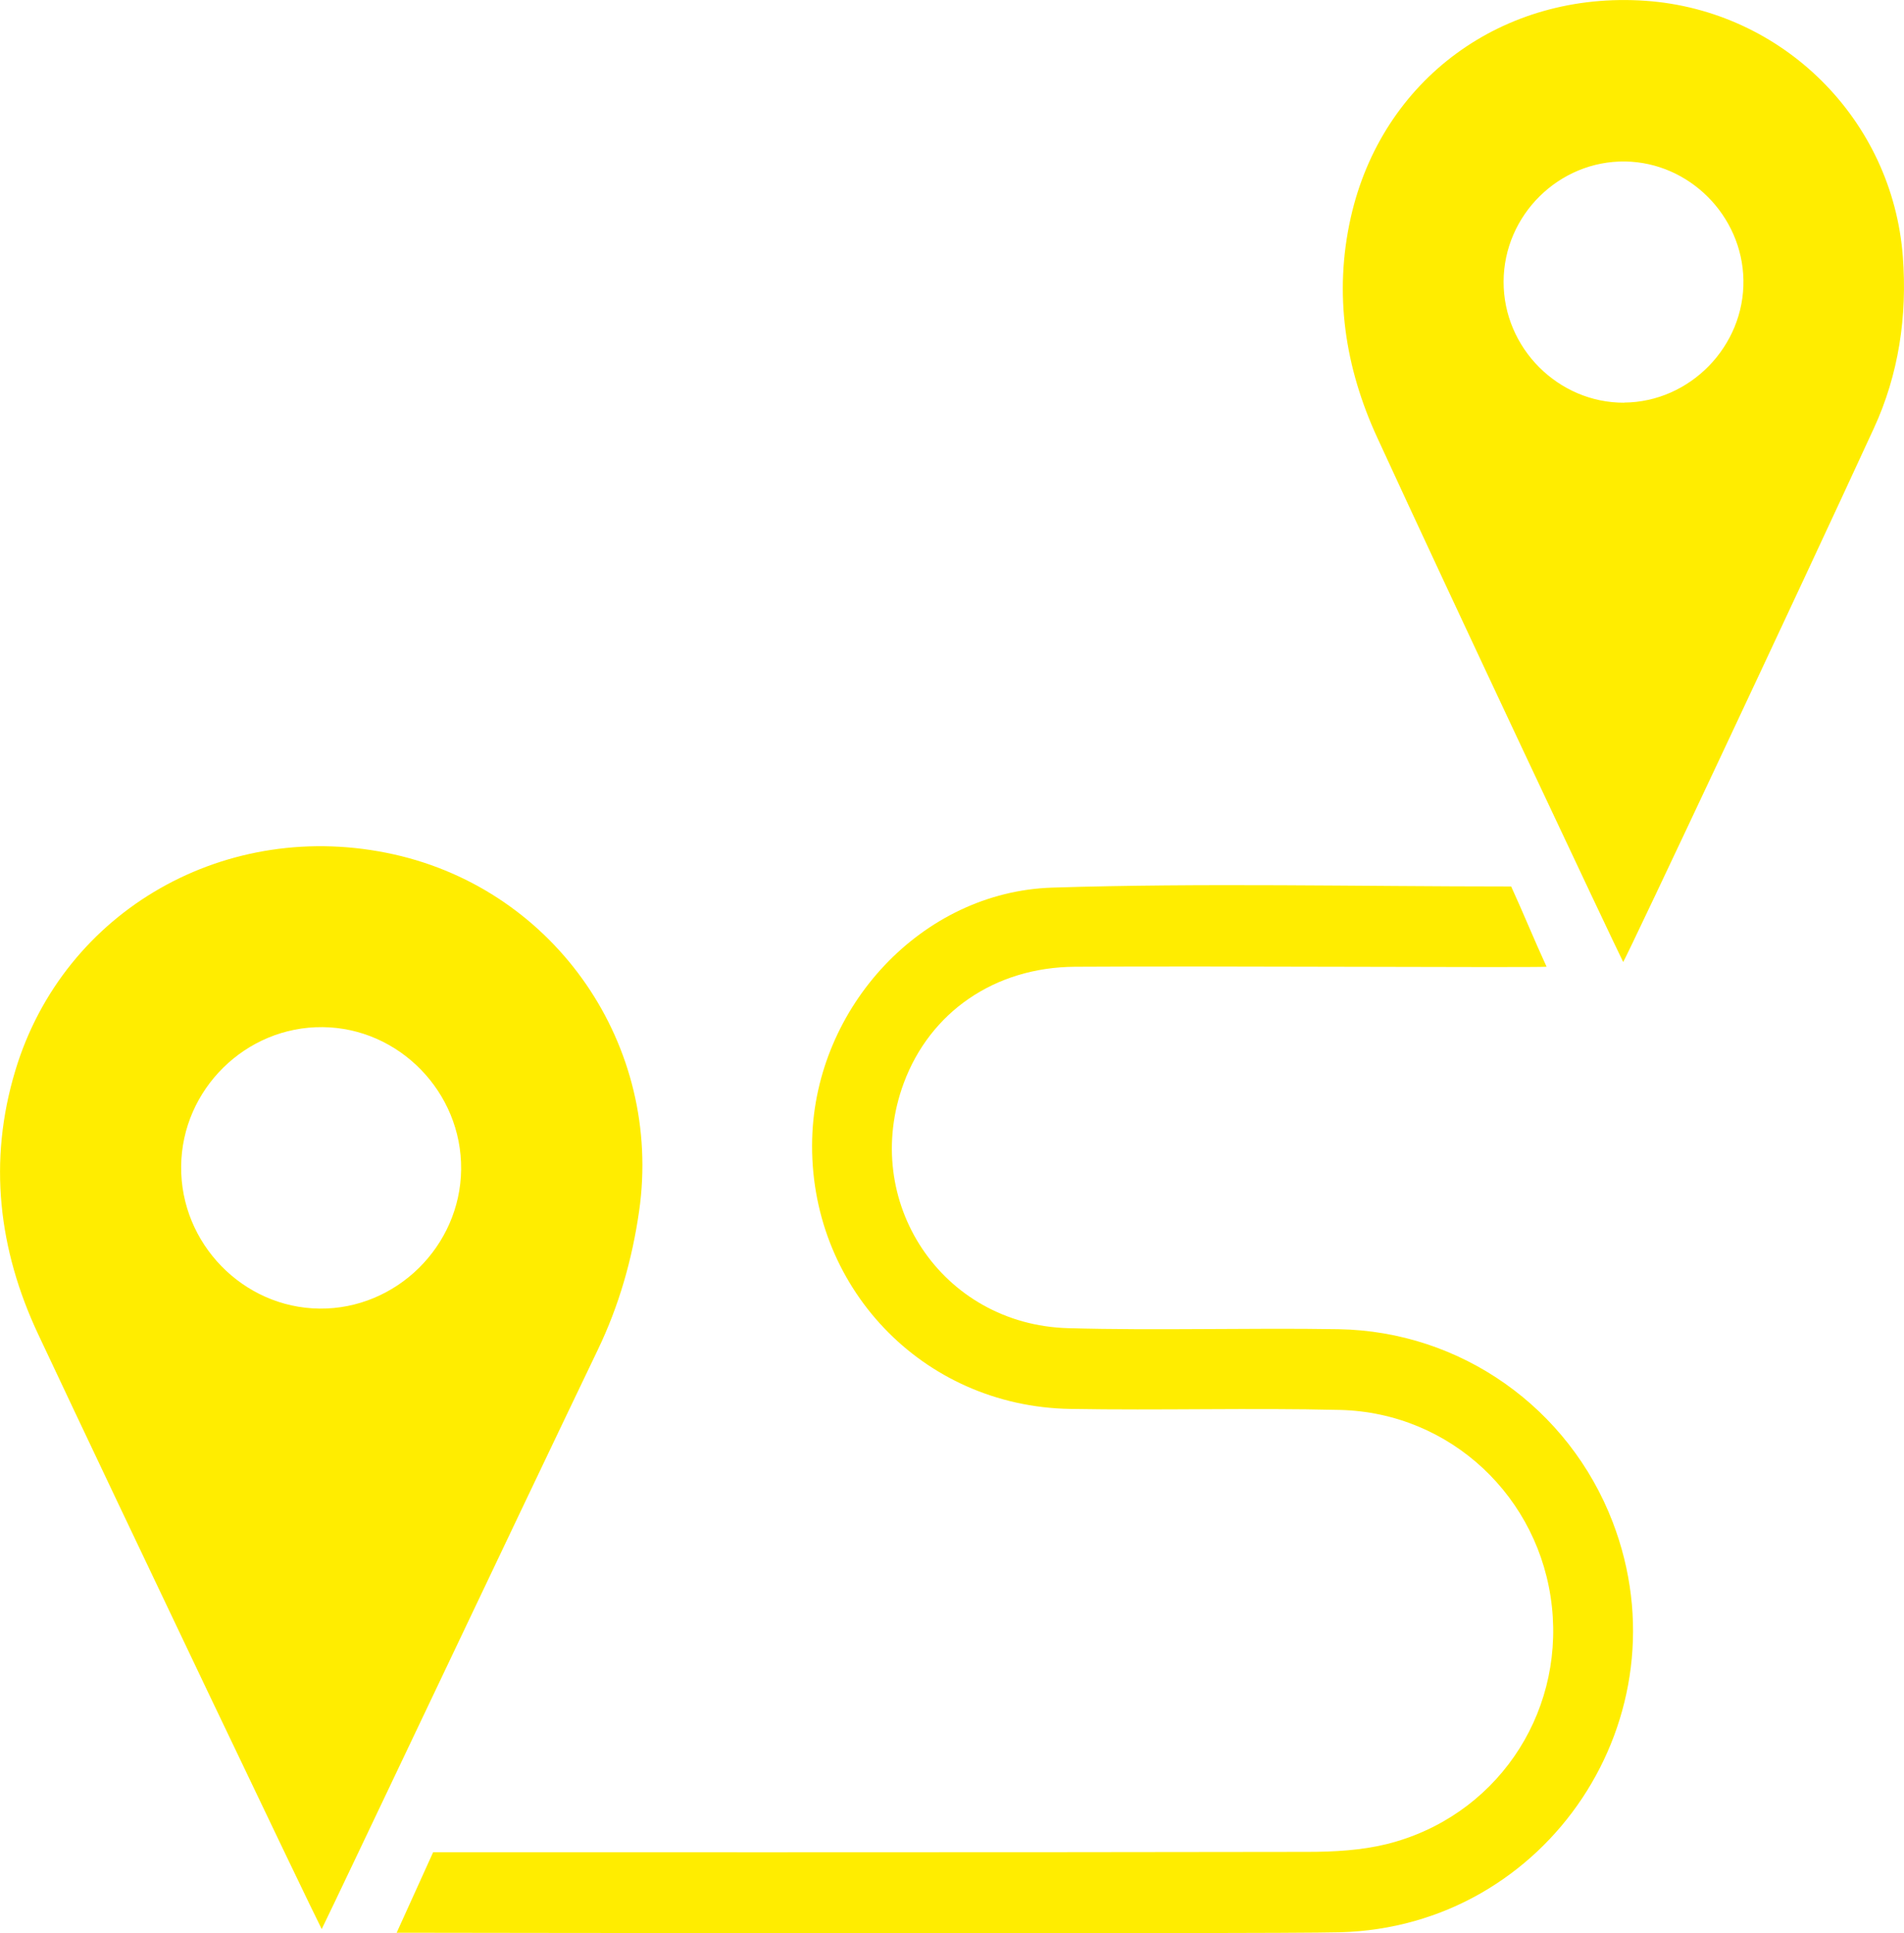
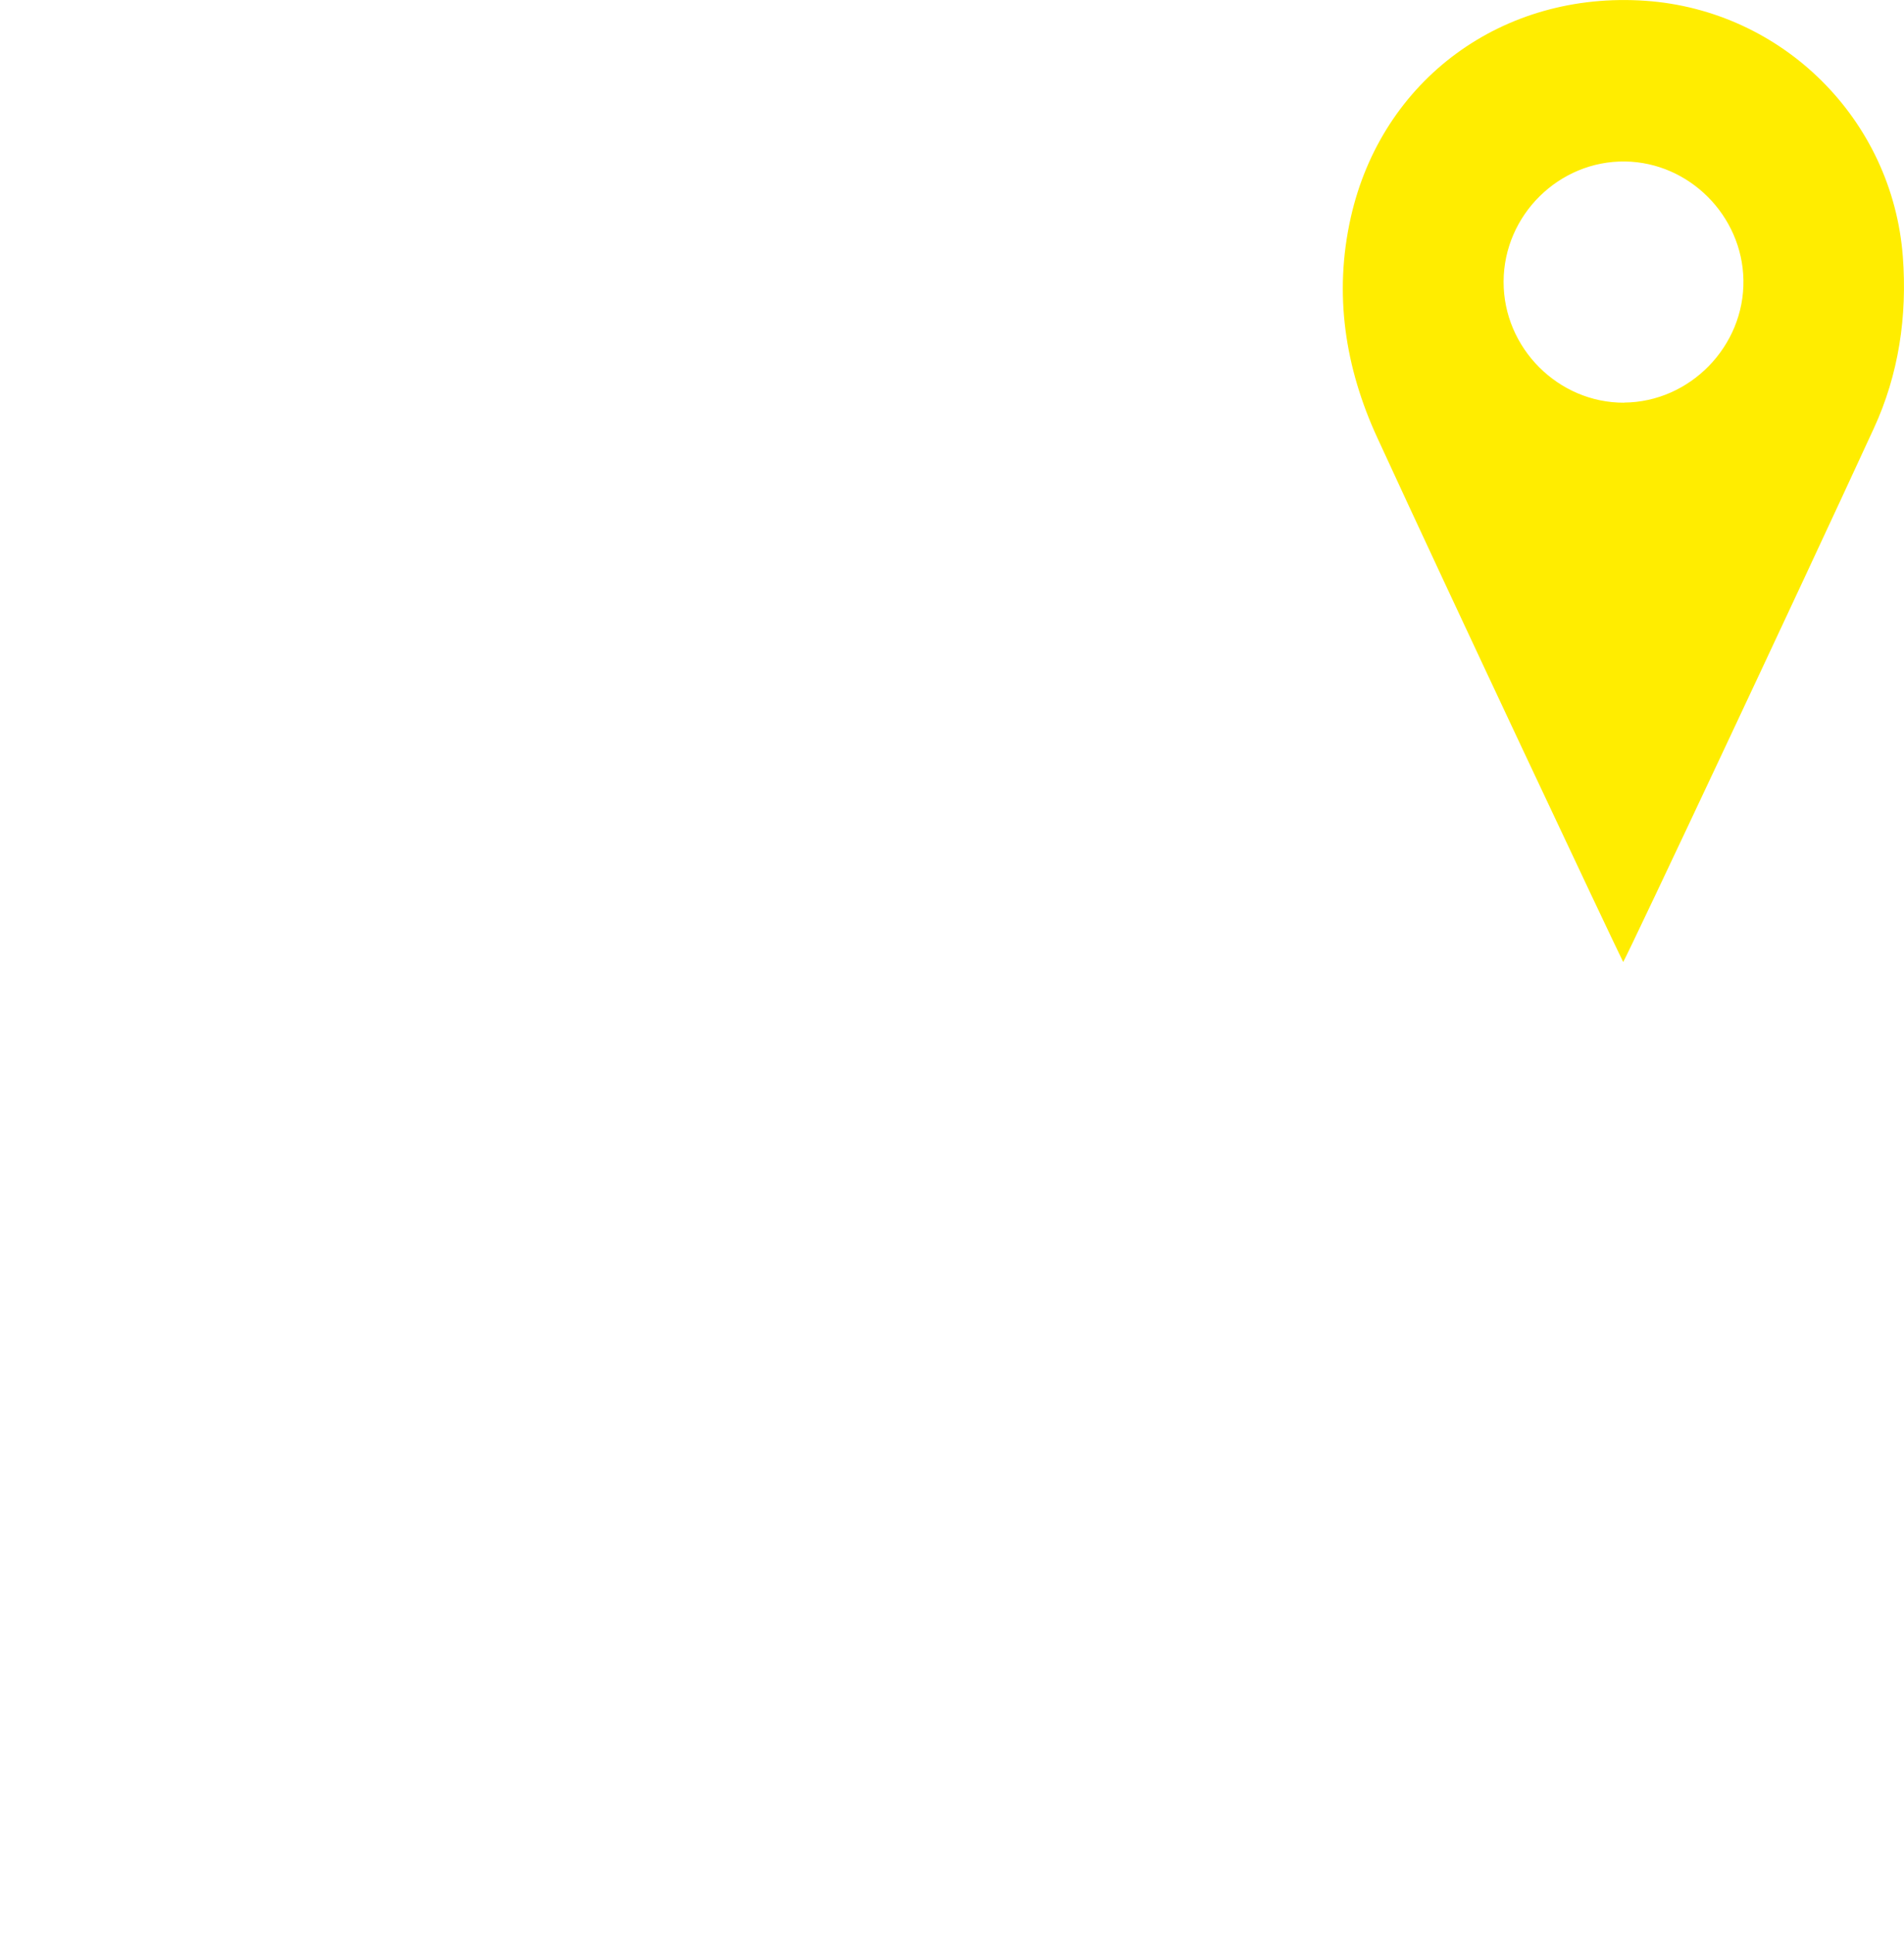
<svg xmlns="http://www.w3.org/2000/svg" id="Vrstva_1" width="167.43" height="170" viewBox="0 0 167.43 170">
  <defs>
    <style>.cls-1{fill:#ffed00;stroke-width:0px;}</style>
  </defs>
-   <path class="cls-1" d="m28.29,169.63c-.95-1.83-17.37-36.21-24.93-52.3-3.5-7.45-4.42-15.23-2.01-23.2,4.26-14.13,18.63-22.27,33.29-19,14.25,3.18,23.65,16.84,21.56,31.38-.61,4.23-1.76,8.29-3.64,12.2-7.31,15.23-23.15,48.67-24.27,50.92Zm12.26-66.81c.07-6.77-5.45-12.44-12.18-12.5-6.75-.07-12.38,5.47-12.44,12.24-.07,6.78,5.44,12.44,12.17,12.51,6.73.07,12.38-5.48,12.45-12.24Z" />
  <path class="cls-1" d="m142.74,84.6c-.93-1.86-15.19-32.11-21.63-46.12-2.83-6.15-3.84-12.62-2.33-19.35C121.51,6.99,132.13-.81,144.71.07c12.04.85,21.71,10.42,22.62,22.52.39,5.21-.36,10.32-2.55,15.07-6.82,14.81-21.31,45.6-22.04,46.93Zm.08-49.2c5.79-.04,10.59-4.96,10.49-10.78-.1-5.66-4.77-10.34-10.4-10.42-5.81-.08-10.67,4.71-10.69,10.56-.02,5.84,4.81,10.68,10.61,10.65Z" />
-   <path class="cls-1" d="m132.89,77.96c1.06,2.31,1.97,4.57,3.11,7.05-1.76.09-29.16-.08-41.48,0-7.07.05-12.73,4-15.04,10.21-3.86,10.4,3.33,21.27,14.46,21.57,7.92.22,15.84-.04,23.76.09,10.78.18,20.26,6.93,24.11,16.95,6.57,17.1-5.69,35.61-23.98,36.08-6.74.17-80.65.04-82.95.04,1.16-2.56,2.1-4.63,3.21-7.08,1.55,0,52.82.02,76.88-.03,2.32,0,4.72-.13,6.96-.68,9.49-2.36,15.57-11.21,14.54-20.86-1.03-9.63-8.9-17.08-18.63-17.32-7.92-.19-15.84.05-23.76-.09-13-.23-23.01-10.81-22.66-23.76.31-11.56,9.62-21.72,21.12-22.08,13.33-.42,26.68-.1,40.34-.1Z" />
</svg>